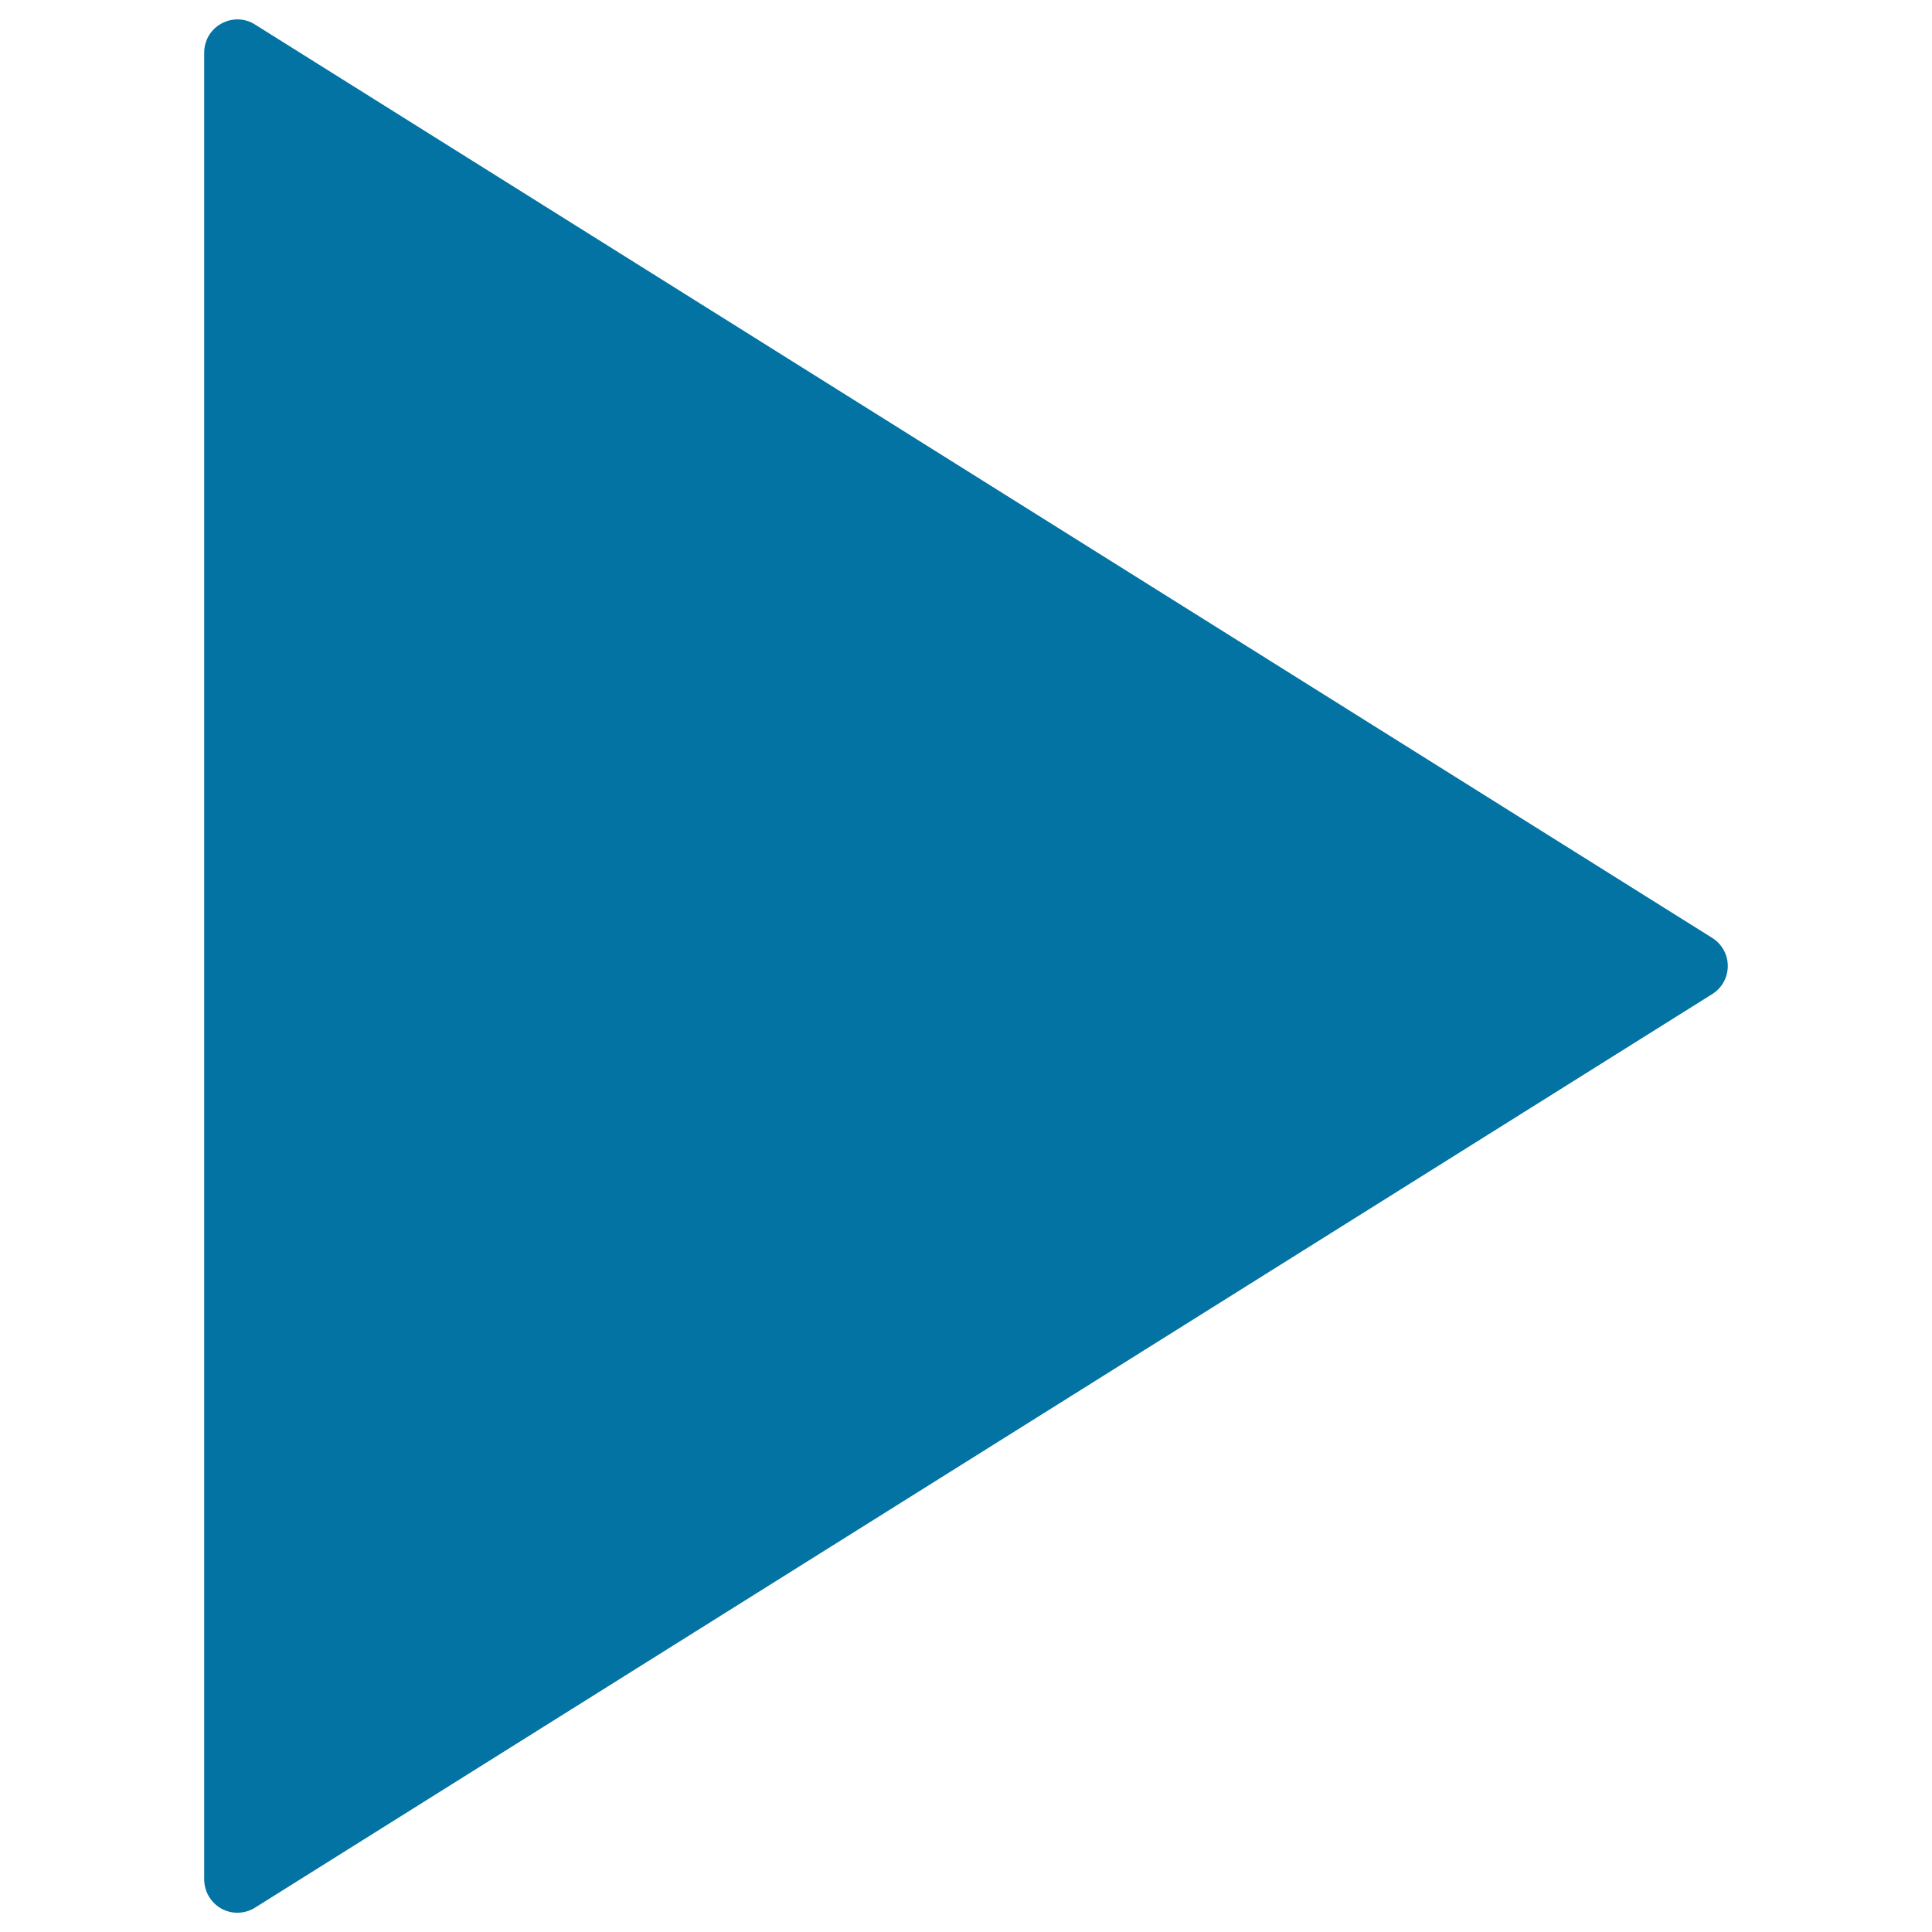
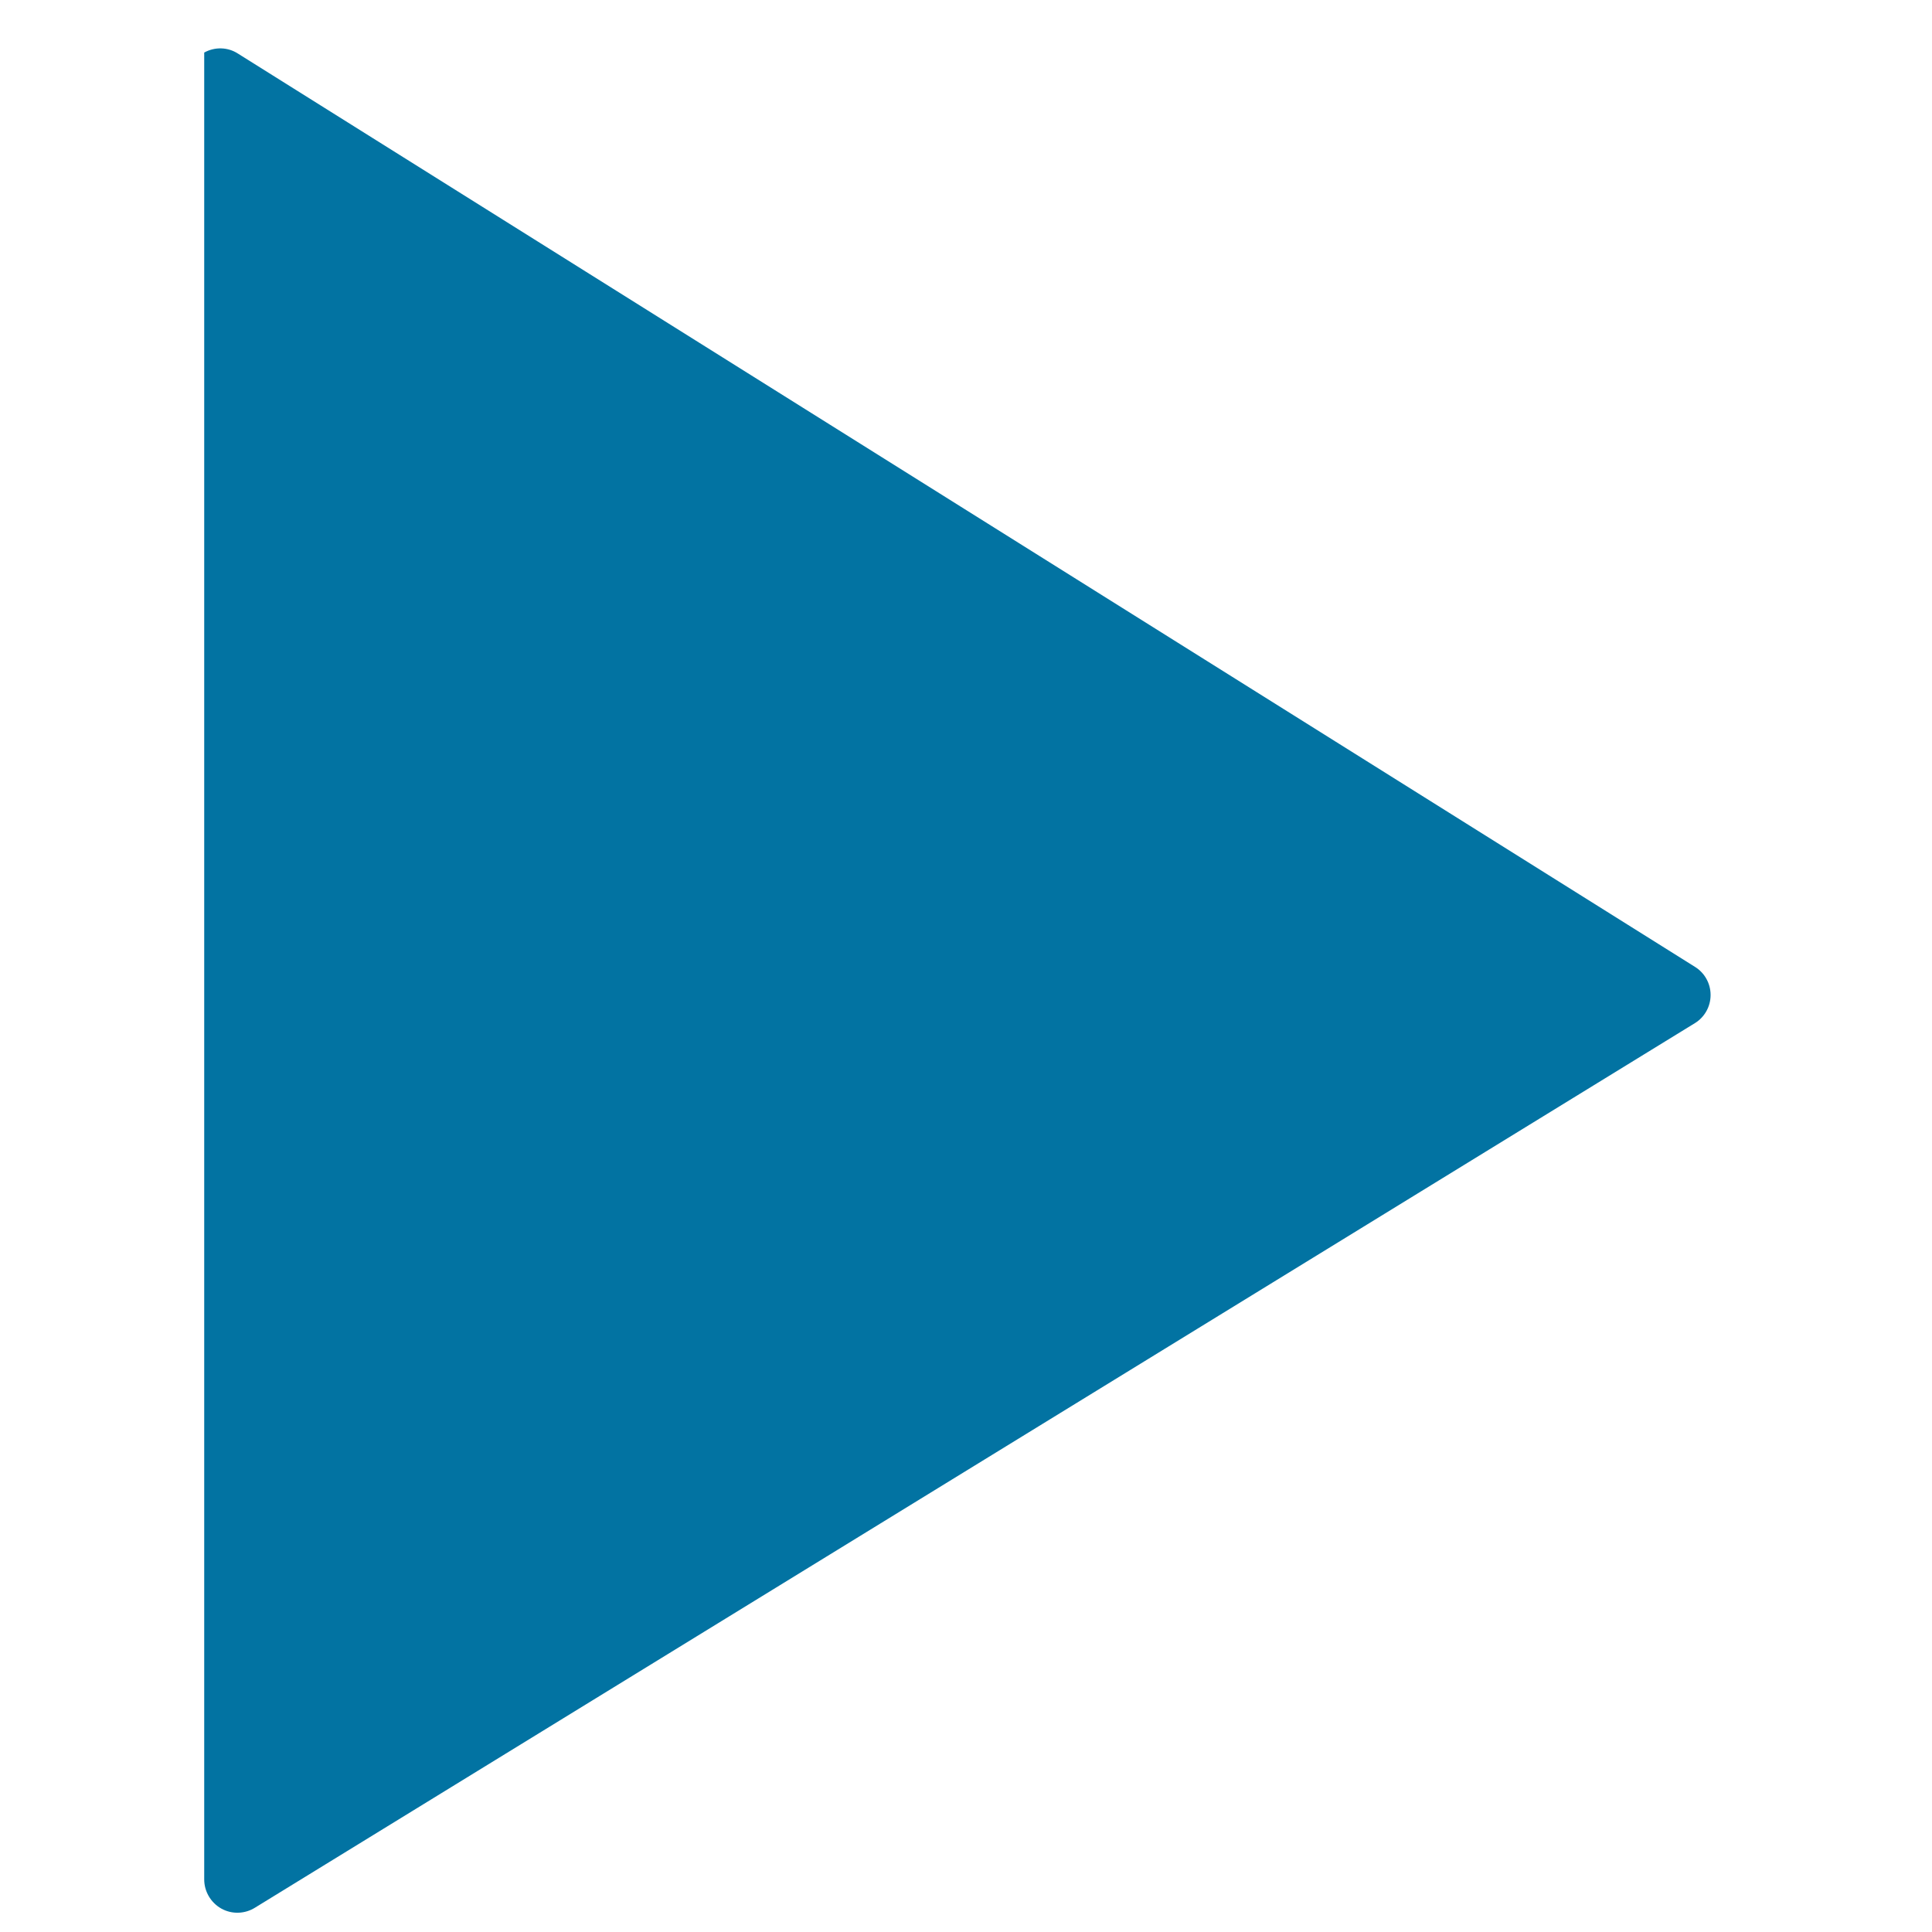
<svg xmlns="http://www.w3.org/2000/svg" viewBox="0 0 1000 1000" style="fill:#0273a2">
  <title>Next Page SVG icon</title>
-   <path d="M105.7,972.8V27.2c0-6.1,3.2-11.9,8.9-15c5.6-3.1,12.3-2.8,17.4,0.5l754.3,472.8c4.8,3,8,8.4,8,14.5s-3.2,11.5-8,14.5L132,987.4c-5.1,3.2-11.8,3.6-17.4,0.5C108.9,984.7,105.7,978.8,105.7,972.8L105.7,972.8z" />
+   <path d="M105.7,972.8V27.2c5.6-3.1,12.3-2.8,17.4,0.5l754.3,472.8c4.8,3,8,8.4,8,14.5s-3.2,11.5-8,14.5L132,987.4c-5.1,3.2-11.8,3.6-17.4,0.5C108.9,984.7,105.7,978.8,105.7,972.8L105.7,972.8z" />
</svg>